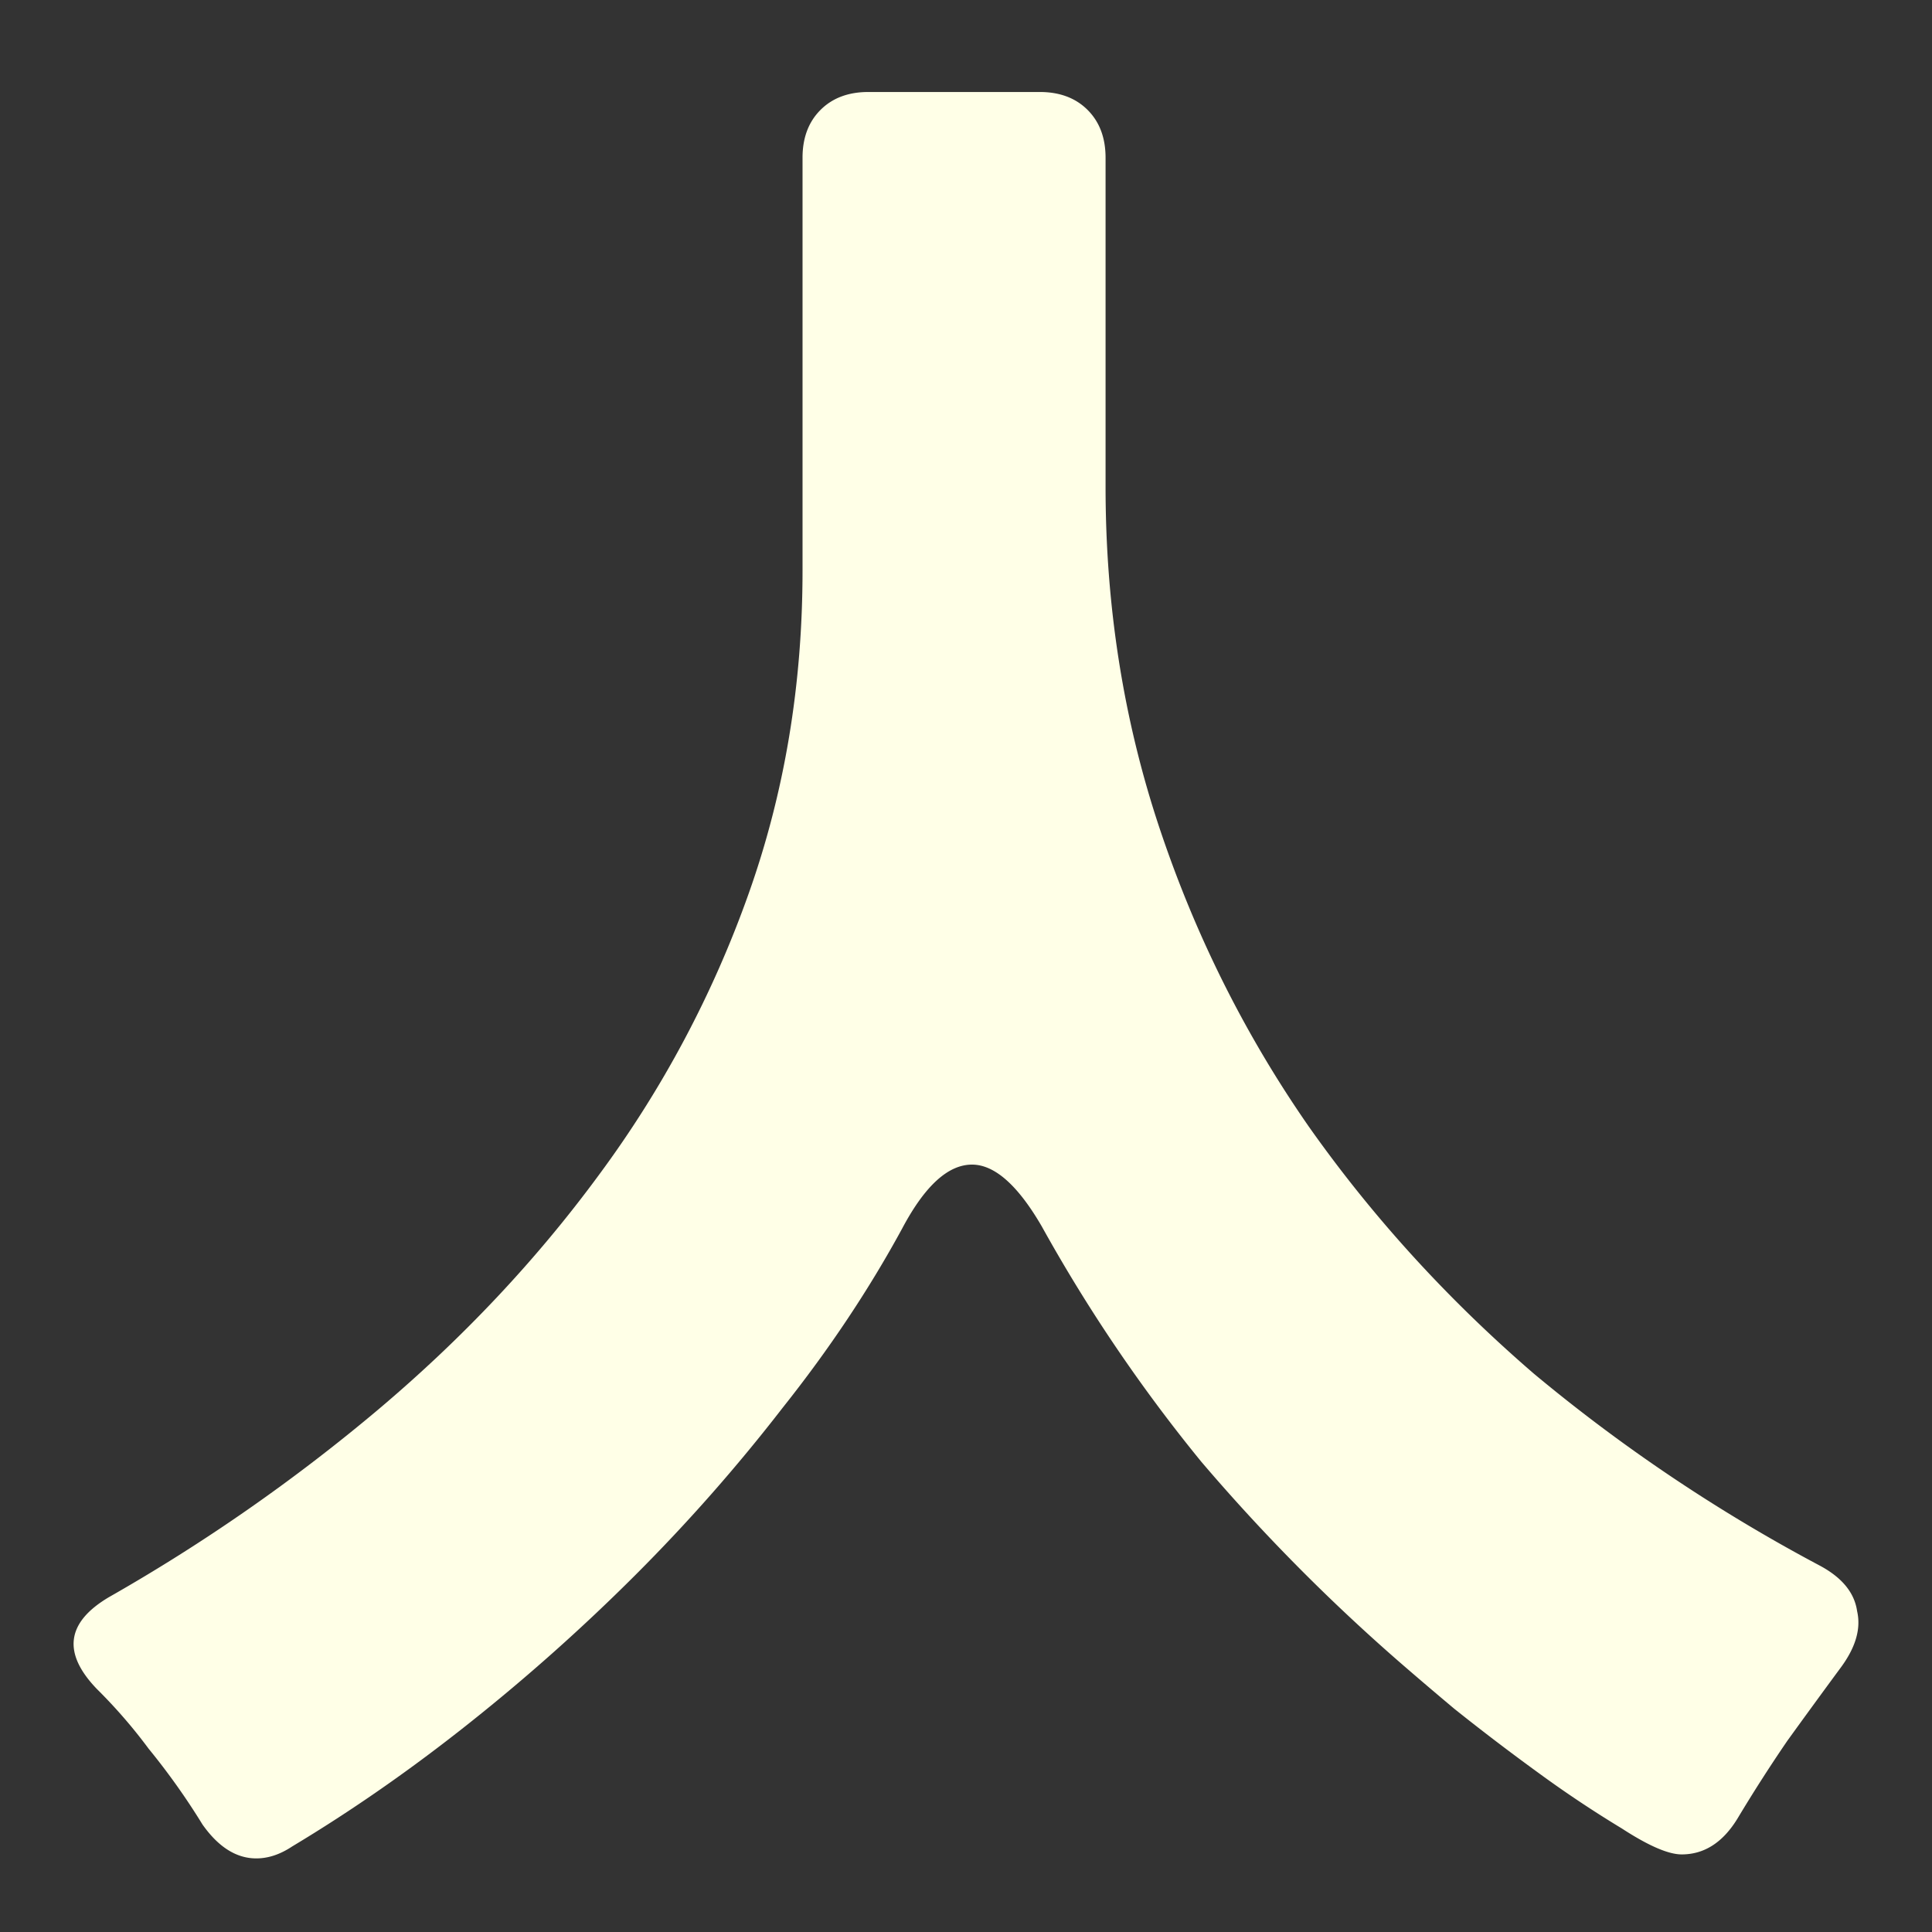
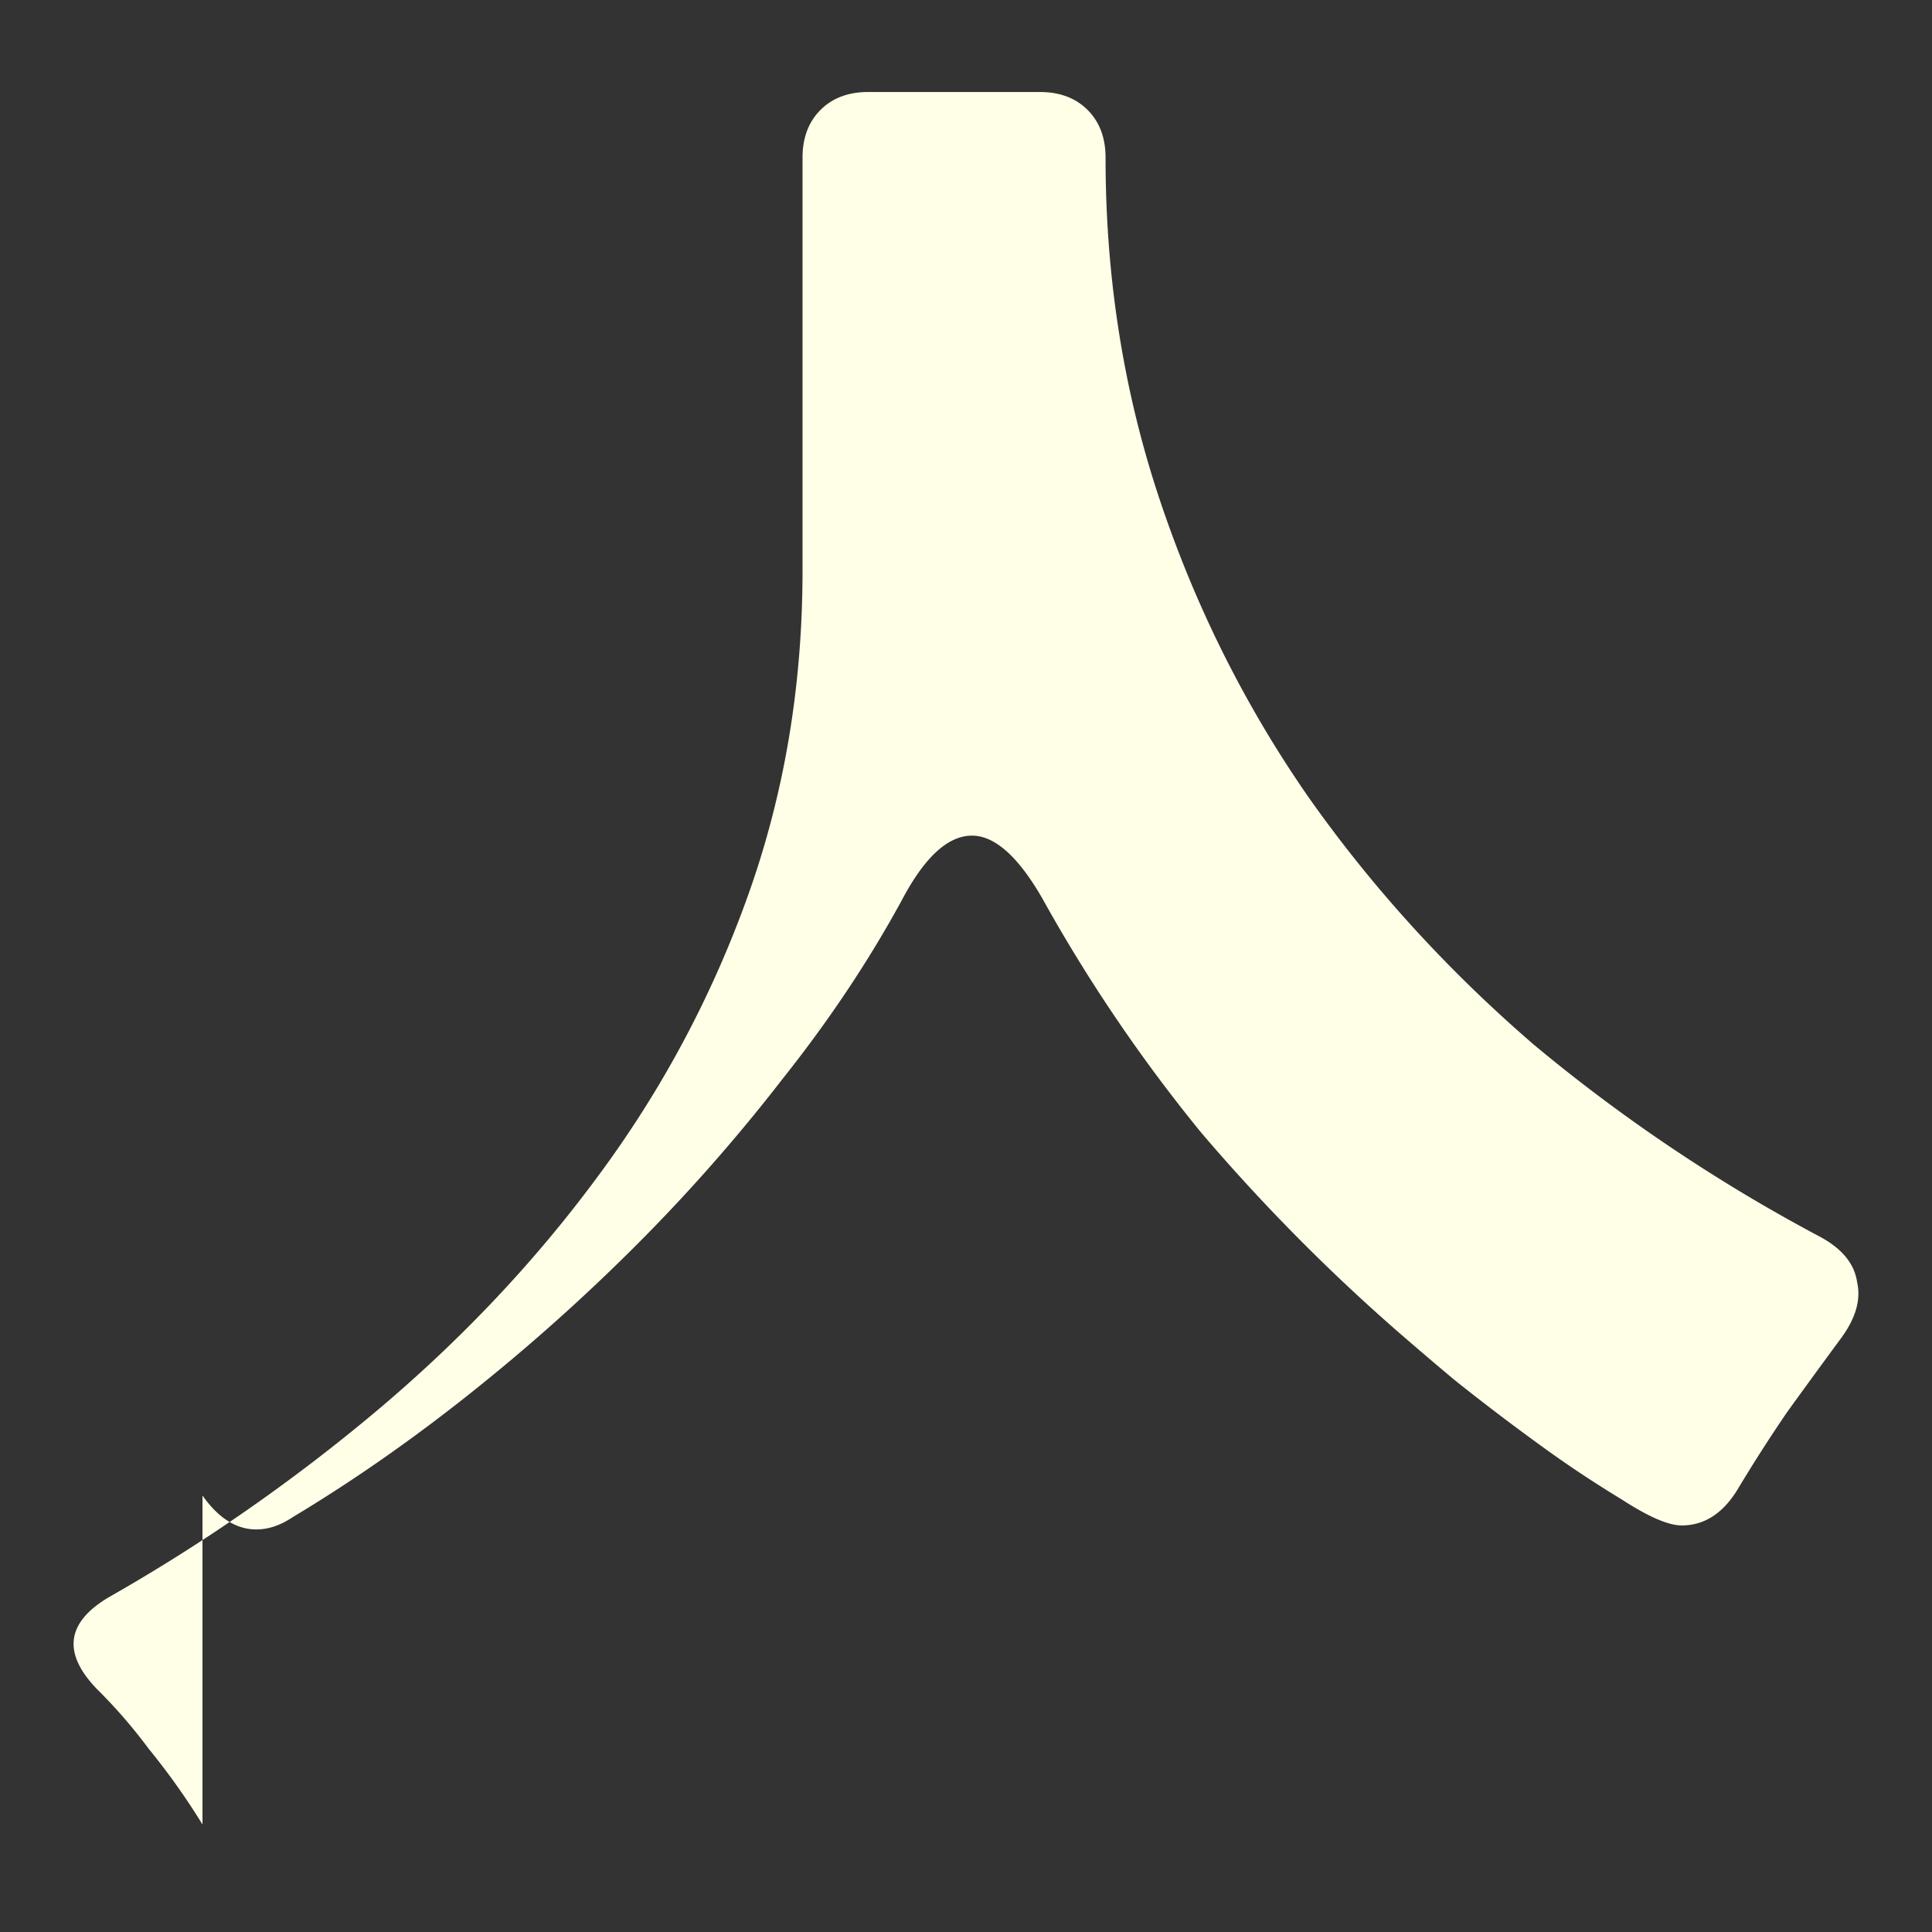
<svg xmlns="http://www.w3.org/2000/svg" width="105" height="105" fill="none">
  <rect width="100%" height="100%" fill="#333333" stroke="none" />
-   <path d="M11.005 99.158a37.606 37.606 0 0 0-2.925-4.117 28.256 28.256 0 0 0-2.817-3.25c-1.878-1.951-1.662-3.613.65-4.985A98.001 98.001 0 0 0 20.539 76.62c4.623-3.9 8.632-8.163 12.026-12.786a58.612 58.612 0 0 0 8.126-15.277c1.95-5.49 2.925-11.341 2.925-17.553V8.575c0-1.083.325-1.95.976-2.6.65-.65 1.516-.975 2.6-.975h9.317c1.084 0 1.95.325 2.6.975.65.65.976 1.517.976 2.6v17.879c0 6.5.975 12.677 2.925 18.528 1.95 5.851 4.659 11.269 8.126 16.253 3.467 4.912 7.548 9.39 12.243 13.435a90.75 90.75 0 0 0 15.493 10.402c1.228.65 1.914 1.481 2.058 2.492.217.94-.072 1.95-.866 3.034a512.293 512.293 0 0 0-2.926 4.01 84.21 84.21 0 0 0-2.708 4.225c-.795 1.3-1.806 1.95-3.034 1.95-.722 0-1.806-.469-3.25-1.408a62.167 62.167 0 0 1-4.55-3.034 124.755 124.755 0 0 1-4.551-3.467 232.97 232.97 0 0 1-2.925-2.492 103.287 103.287 0 0 1-10.835-10.944 86.426 86.426 0 0 1-8.667-12.786c-1.3-2.239-2.564-3.358-3.792-3.358-1.3 0-2.564 1.155-3.792 3.467-1.806 3.323-3.973 6.573-6.501 9.751a95.1 95.1 0 0 1-8.017 9.102 106.22 106.22 0 0 1-8.993 8.018c-3.178 2.528-6.392 4.767-9.643 6.718-.65.433-1.3.65-1.95.65-1.083 0-2.058-.614-2.925-1.842Z" fill="#FFFFE7" />
+   <path d="M11.005 99.158a37.606 37.606 0 0 0-2.925-4.117 28.256 28.256 0 0 0-2.817-3.25c-1.878-1.951-1.662-3.613.65-4.985A98.001 98.001 0 0 0 20.539 76.62c4.623-3.9 8.632-8.163 12.026-12.786a58.612 58.612 0 0 0 8.126-15.277c1.95-5.49 2.925-11.341 2.925-17.553V8.575c0-1.083.325-1.95.976-2.6.65-.65 1.516-.975 2.6-.975h9.317c1.084 0 1.95.325 2.6.975.65.65.976 1.517.976 2.6c0 6.5.975 12.677 2.925 18.528 1.95 5.851 4.659 11.269 8.126 16.253 3.467 4.912 7.548 9.39 12.243 13.435a90.75 90.75 0 0 0 15.493 10.402c1.228.65 1.914 1.481 2.058 2.492.217.94-.072 1.95-.866 3.034a512.293 512.293 0 0 0-2.926 4.01 84.21 84.21 0 0 0-2.708 4.225c-.795 1.3-1.806 1.95-3.034 1.95-.722 0-1.806-.469-3.25-1.408a62.167 62.167 0 0 1-4.55-3.034 124.755 124.755 0 0 1-4.551-3.467 232.97 232.97 0 0 1-2.925-2.492 103.287 103.287 0 0 1-10.835-10.944 86.426 86.426 0 0 1-8.667-12.786c-1.3-2.239-2.564-3.358-3.792-3.358-1.3 0-2.564 1.155-3.792 3.467-1.806 3.323-3.973 6.573-6.501 9.751a95.1 95.1 0 0 1-8.017 9.102 106.22 106.22 0 0 1-8.993 8.018c-3.178 2.528-6.392 4.767-9.643 6.718-.65.433-1.3.65-1.95.65-1.083 0-2.058-.614-2.925-1.842Z" fill="#FFFFE7" />
</svg>